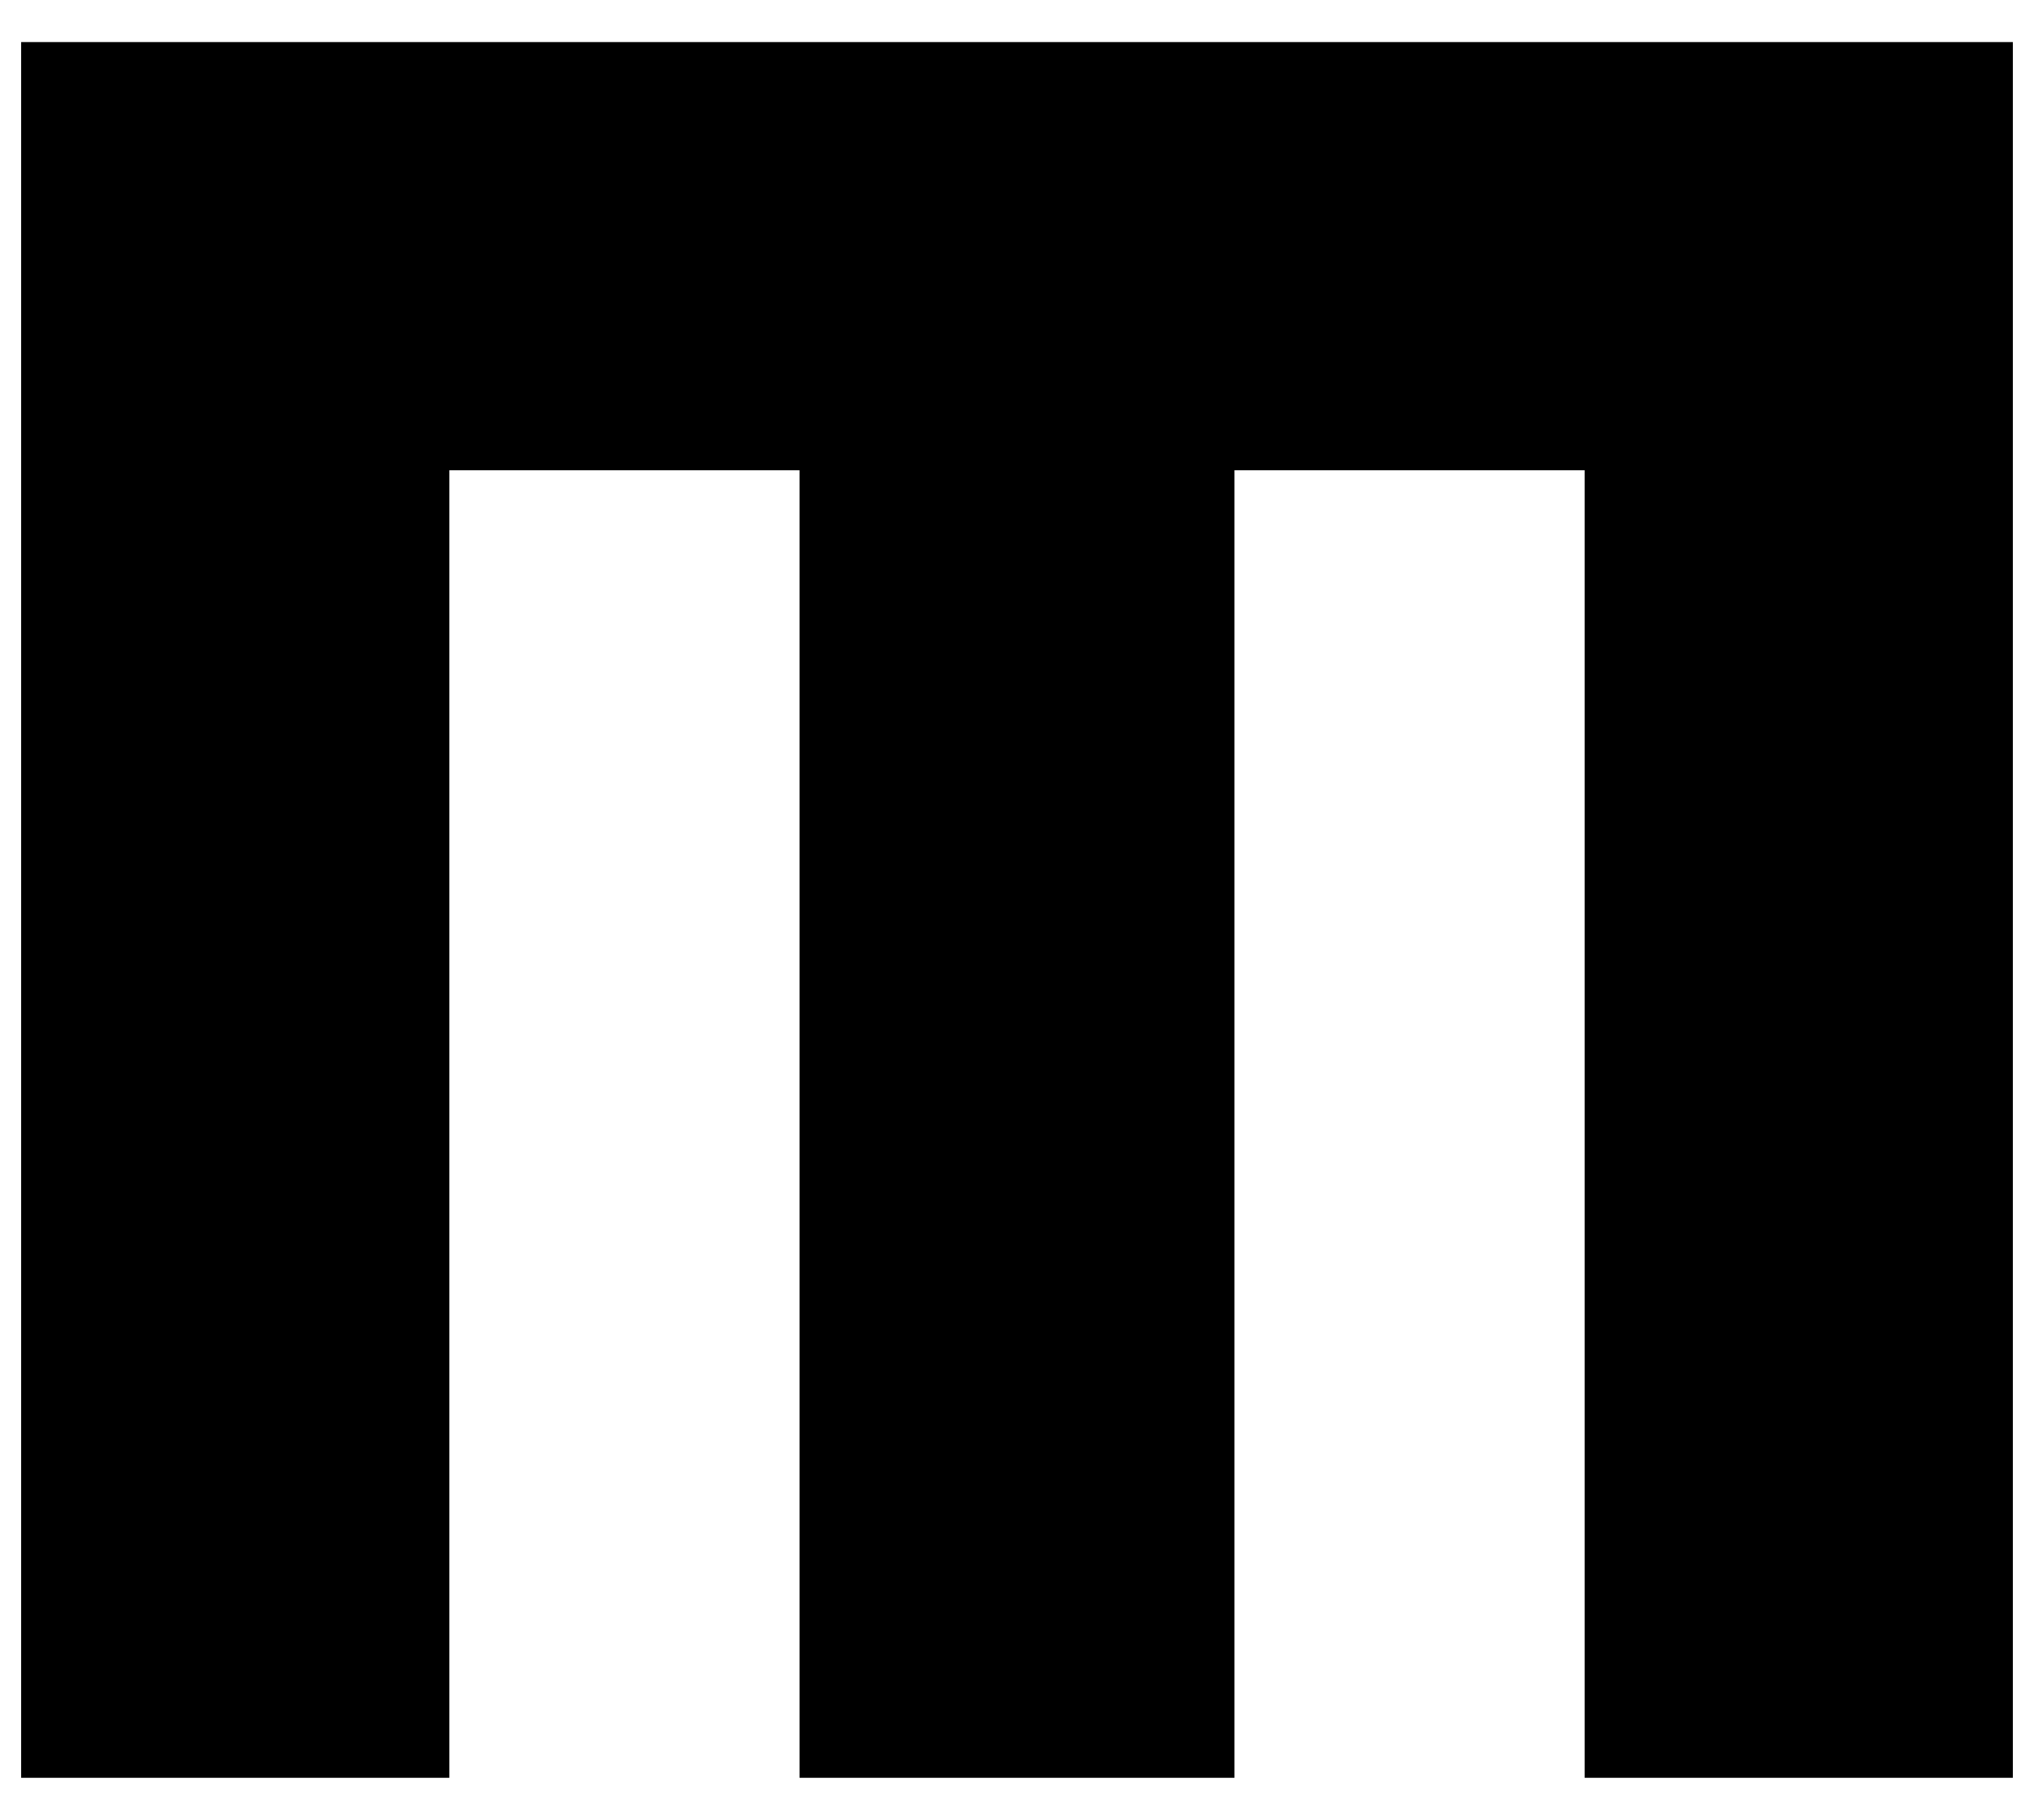
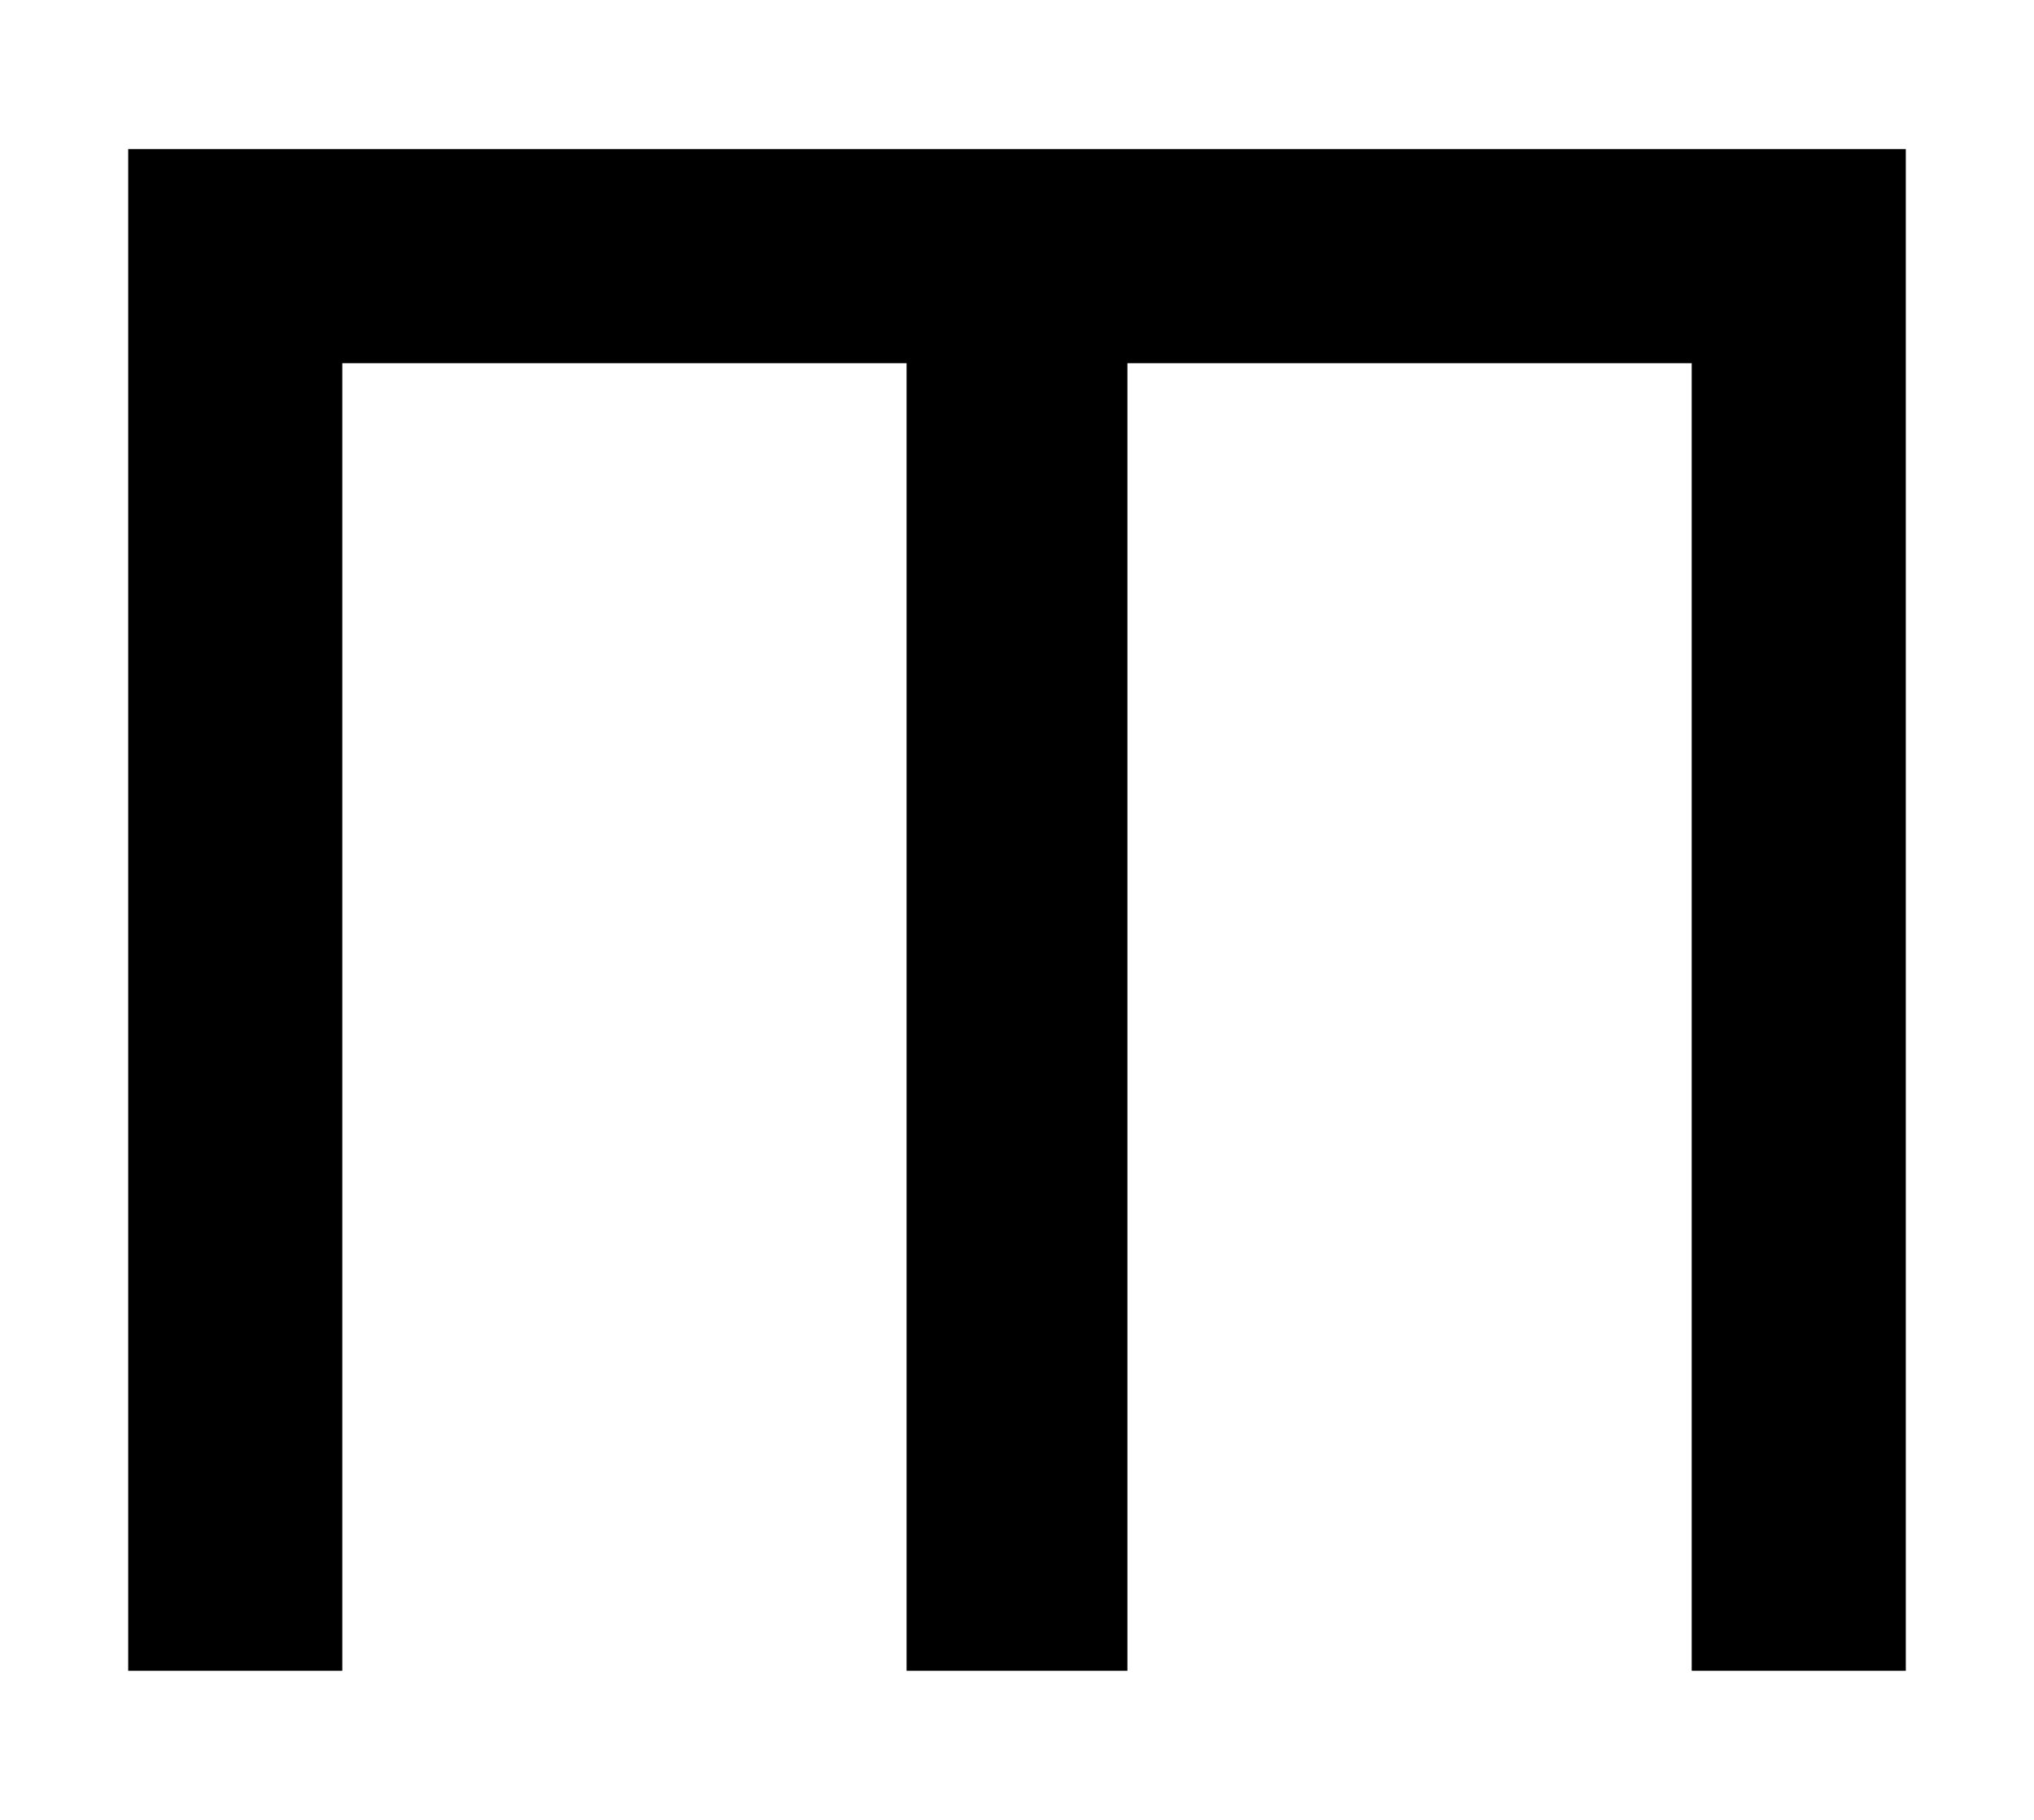
<svg xmlns="http://www.w3.org/2000/svg" width="38" viewBox="0 0 38 34" fill="none">
  <path fill-rule="evenodd" clip-rule="evenodd" d="M4.395 2.786H2.395V4.786V31.214H6.395V6.786H16.937V31.214H17.063H20.937H21.063V6.786H31.605V31.214H35.605V4.786V2.786H33.605H20.937H19.063H18.937H17.063H4.395Z" fill="black" />
-   <path d="M2.395 2.786V0.786H0.395V2.786H2.395ZM2.395 31.214H0.395V33.214H2.395V31.214ZM6.395 31.214V33.214H8.395V31.214H6.395ZM6.395 6.786V4.786H4.395V6.786H6.395ZM16.937 6.786H18.937V4.786H16.937V6.786ZM16.937 31.214H14.937V33.214H16.937V31.214ZM21.063 31.214V33.214H23.063V31.214H21.063ZM21.063 6.786V4.786H19.063V6.786H21.063ZM31.605 6.786H33.605V4.786H31.605V6.786ZM31.605 31.214H29.605V33.214H31.605V31.214ZM35.605 31.214V33.214H37.605V31.214H35.605ZM35.605 2.786H37.605V0.786H35.605V2.786ZM2.395 4.786H4.395V0.786H2.395V4.786ZM4.395 4.786V2.786H0.395V4.786H4.395ZM4.395 31.214V4.786H0.395V31.214H4.395ZM6.395 29.214H2.395V33.214H6.395V29.214ZM4.395 6.786V31.214H8.395V6.786H4.395ZM16.937 4.786H6.395V8.786H16.937V4.786ZM18.937 31.214V6.786H14.937V31.214H18.937ZM17.063 29.214H16.937V33.214H17.063V29.214ZM20.937 29.214H17.063V33.214H20.937V29.214ZM21.063 29.214H20.937V33.214H21.063V29.214ZM19.063 6.786V31.214H23.063V6.786H19.063ZM31.605 4.786H21.063V8.786H31.605V4.786ZM33.605 31.214V6.786H29.605V31.214H33.605ZM35.605 29.214H31.605V33.214H35.605V29.214ZM33.605 4.786V31.214H37.605V4.786H33.605ZM33.605 2.786V4.786H37.605V2.786H33.605ZM33.605 4.786H35.605V0.786H33.605V4.786ZM20.937 4.786H33.605V0.786H20.937V4.786ZM19.063 4.786H20.937V0.786H19.063V4.786ZM18.937 4.786H19.063V0.786H18.937V4.786ZM17.063 4.786H18.937V0.786H17.063V4.786ZM4.395 4.786H17.063V0.786H4.395V4.786Z" fill="black" />
</svg>